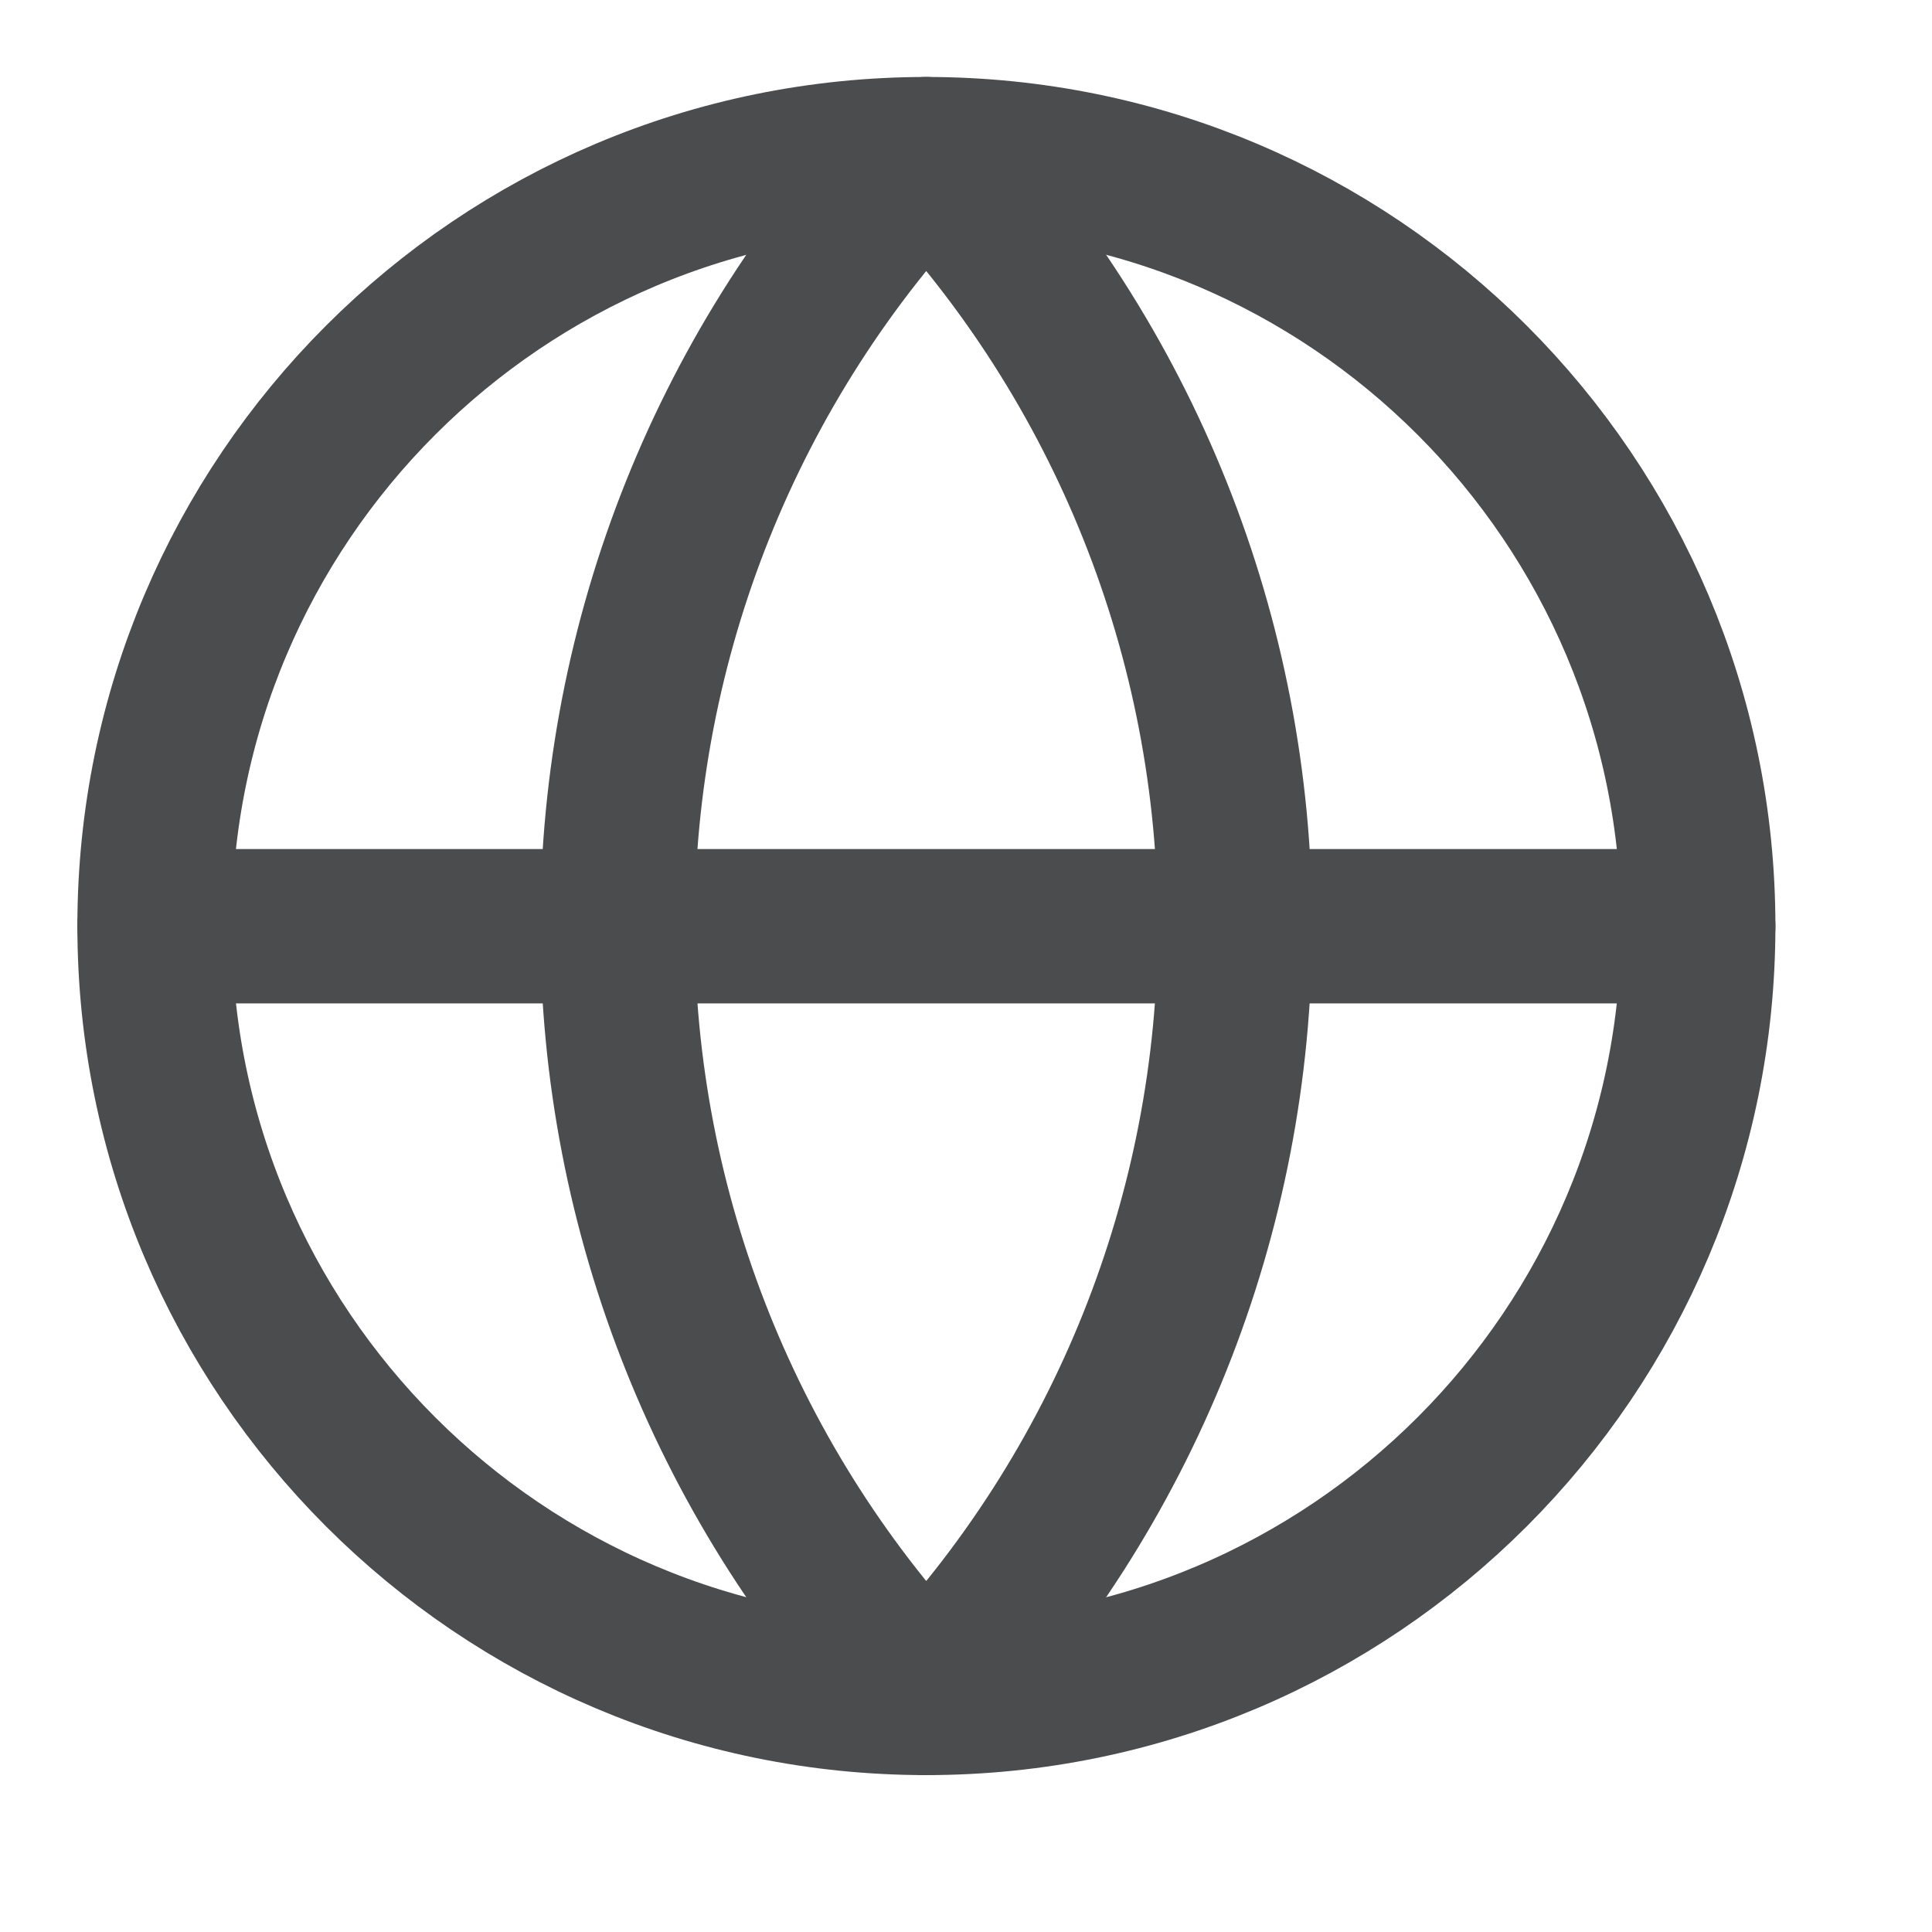
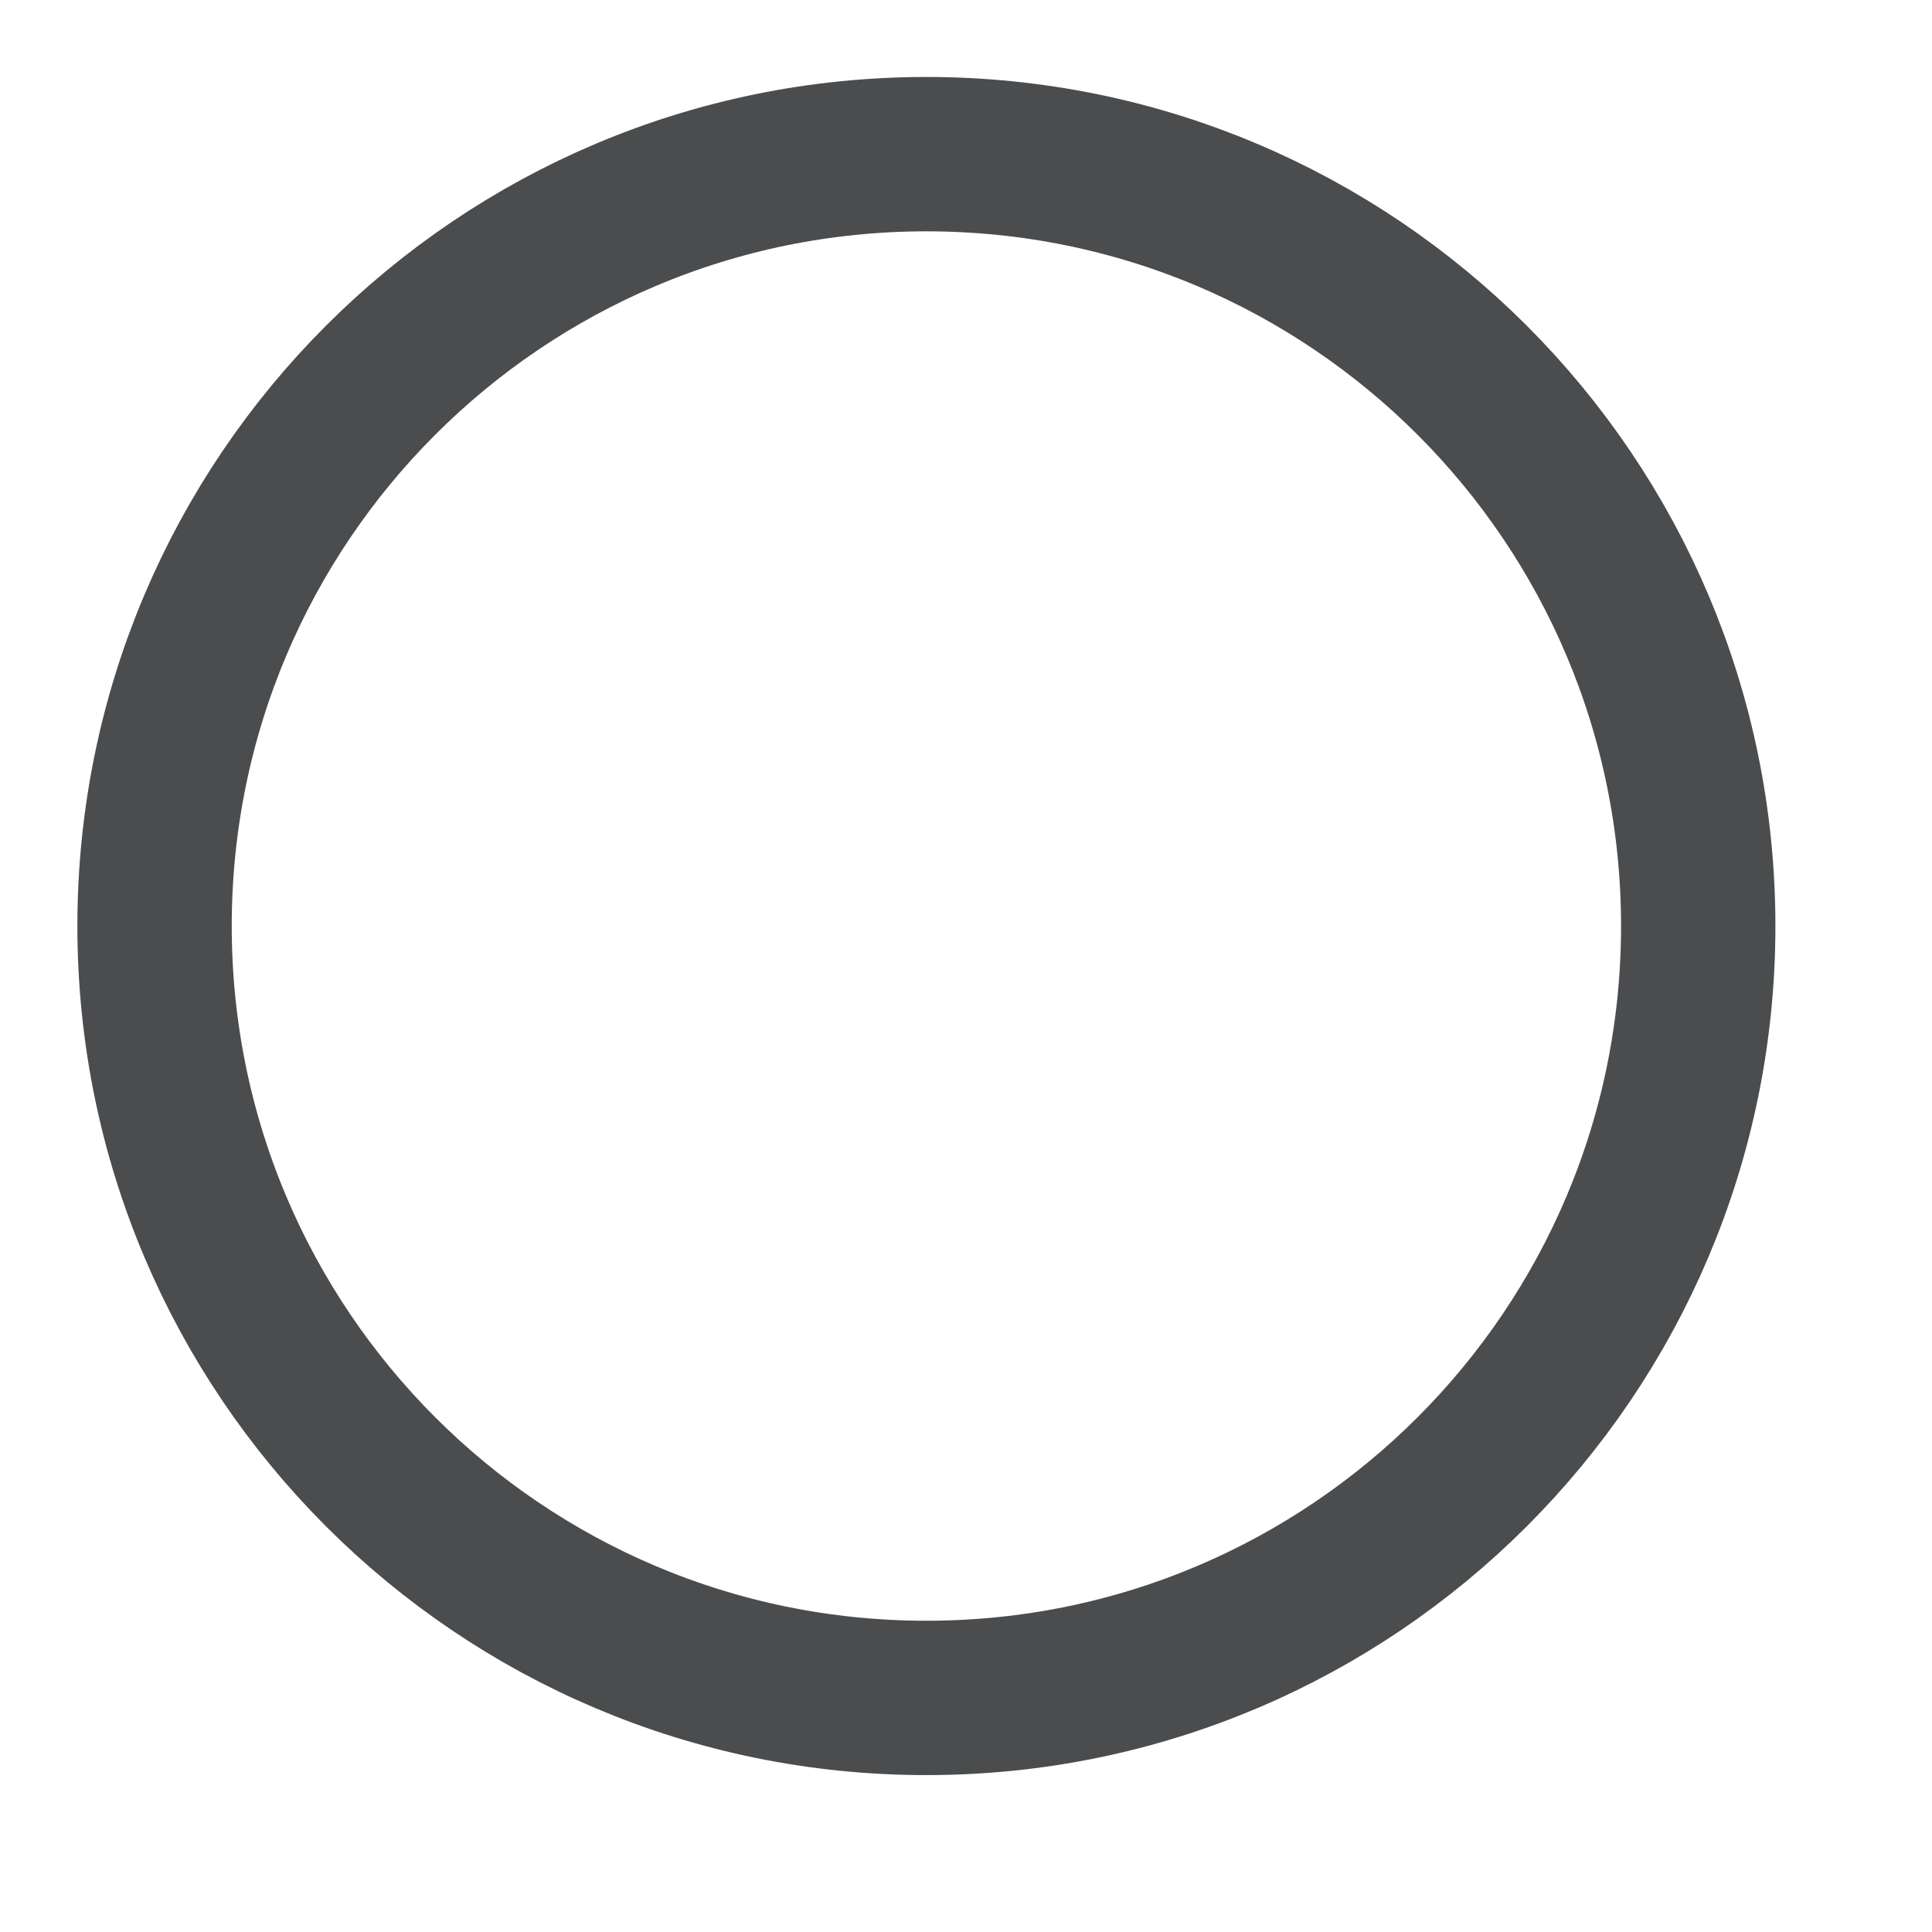
<svg xmlns="http://www.w3.org/2000/svg" width="19" height="19" viewBox="0 0 19 19" fill="none">
  <path d="M9.11 16.698C13.303 16.698 16.701 13.299 16.701 9.107C16.701 4.914 13.303 1.516 9.11 1.516C4.918 1.516 1.52 4.914 1.52 9.107C1.52 13.299 4.918 16.698 9.11 16.698Z" stroke="#4B4C4D" stroke-width="1.518" stroke-linecap="round" stroke-linejoin="round" />
-   <path d="M9.109 1.516C7.159 3.562 6.072 6.28 6.072 9.107C6.072 11.933 7.159 14.651 9.109 16.698C11.058 14.651 12.145 11.933 12.145 9.107C12.145 6.28 11.058 3.562 9.109 1.516Z" stroke="#4B4C4D" stroke-width="1.518" stroke-linecap="round" stroke-linejoin="round" />
-   <path d="M1.52 9.109H16.701" stroke="#4B4C4D" stroke-width="1.518" stroke-linecap="round" stroke-linejoin="round" />
</svg>